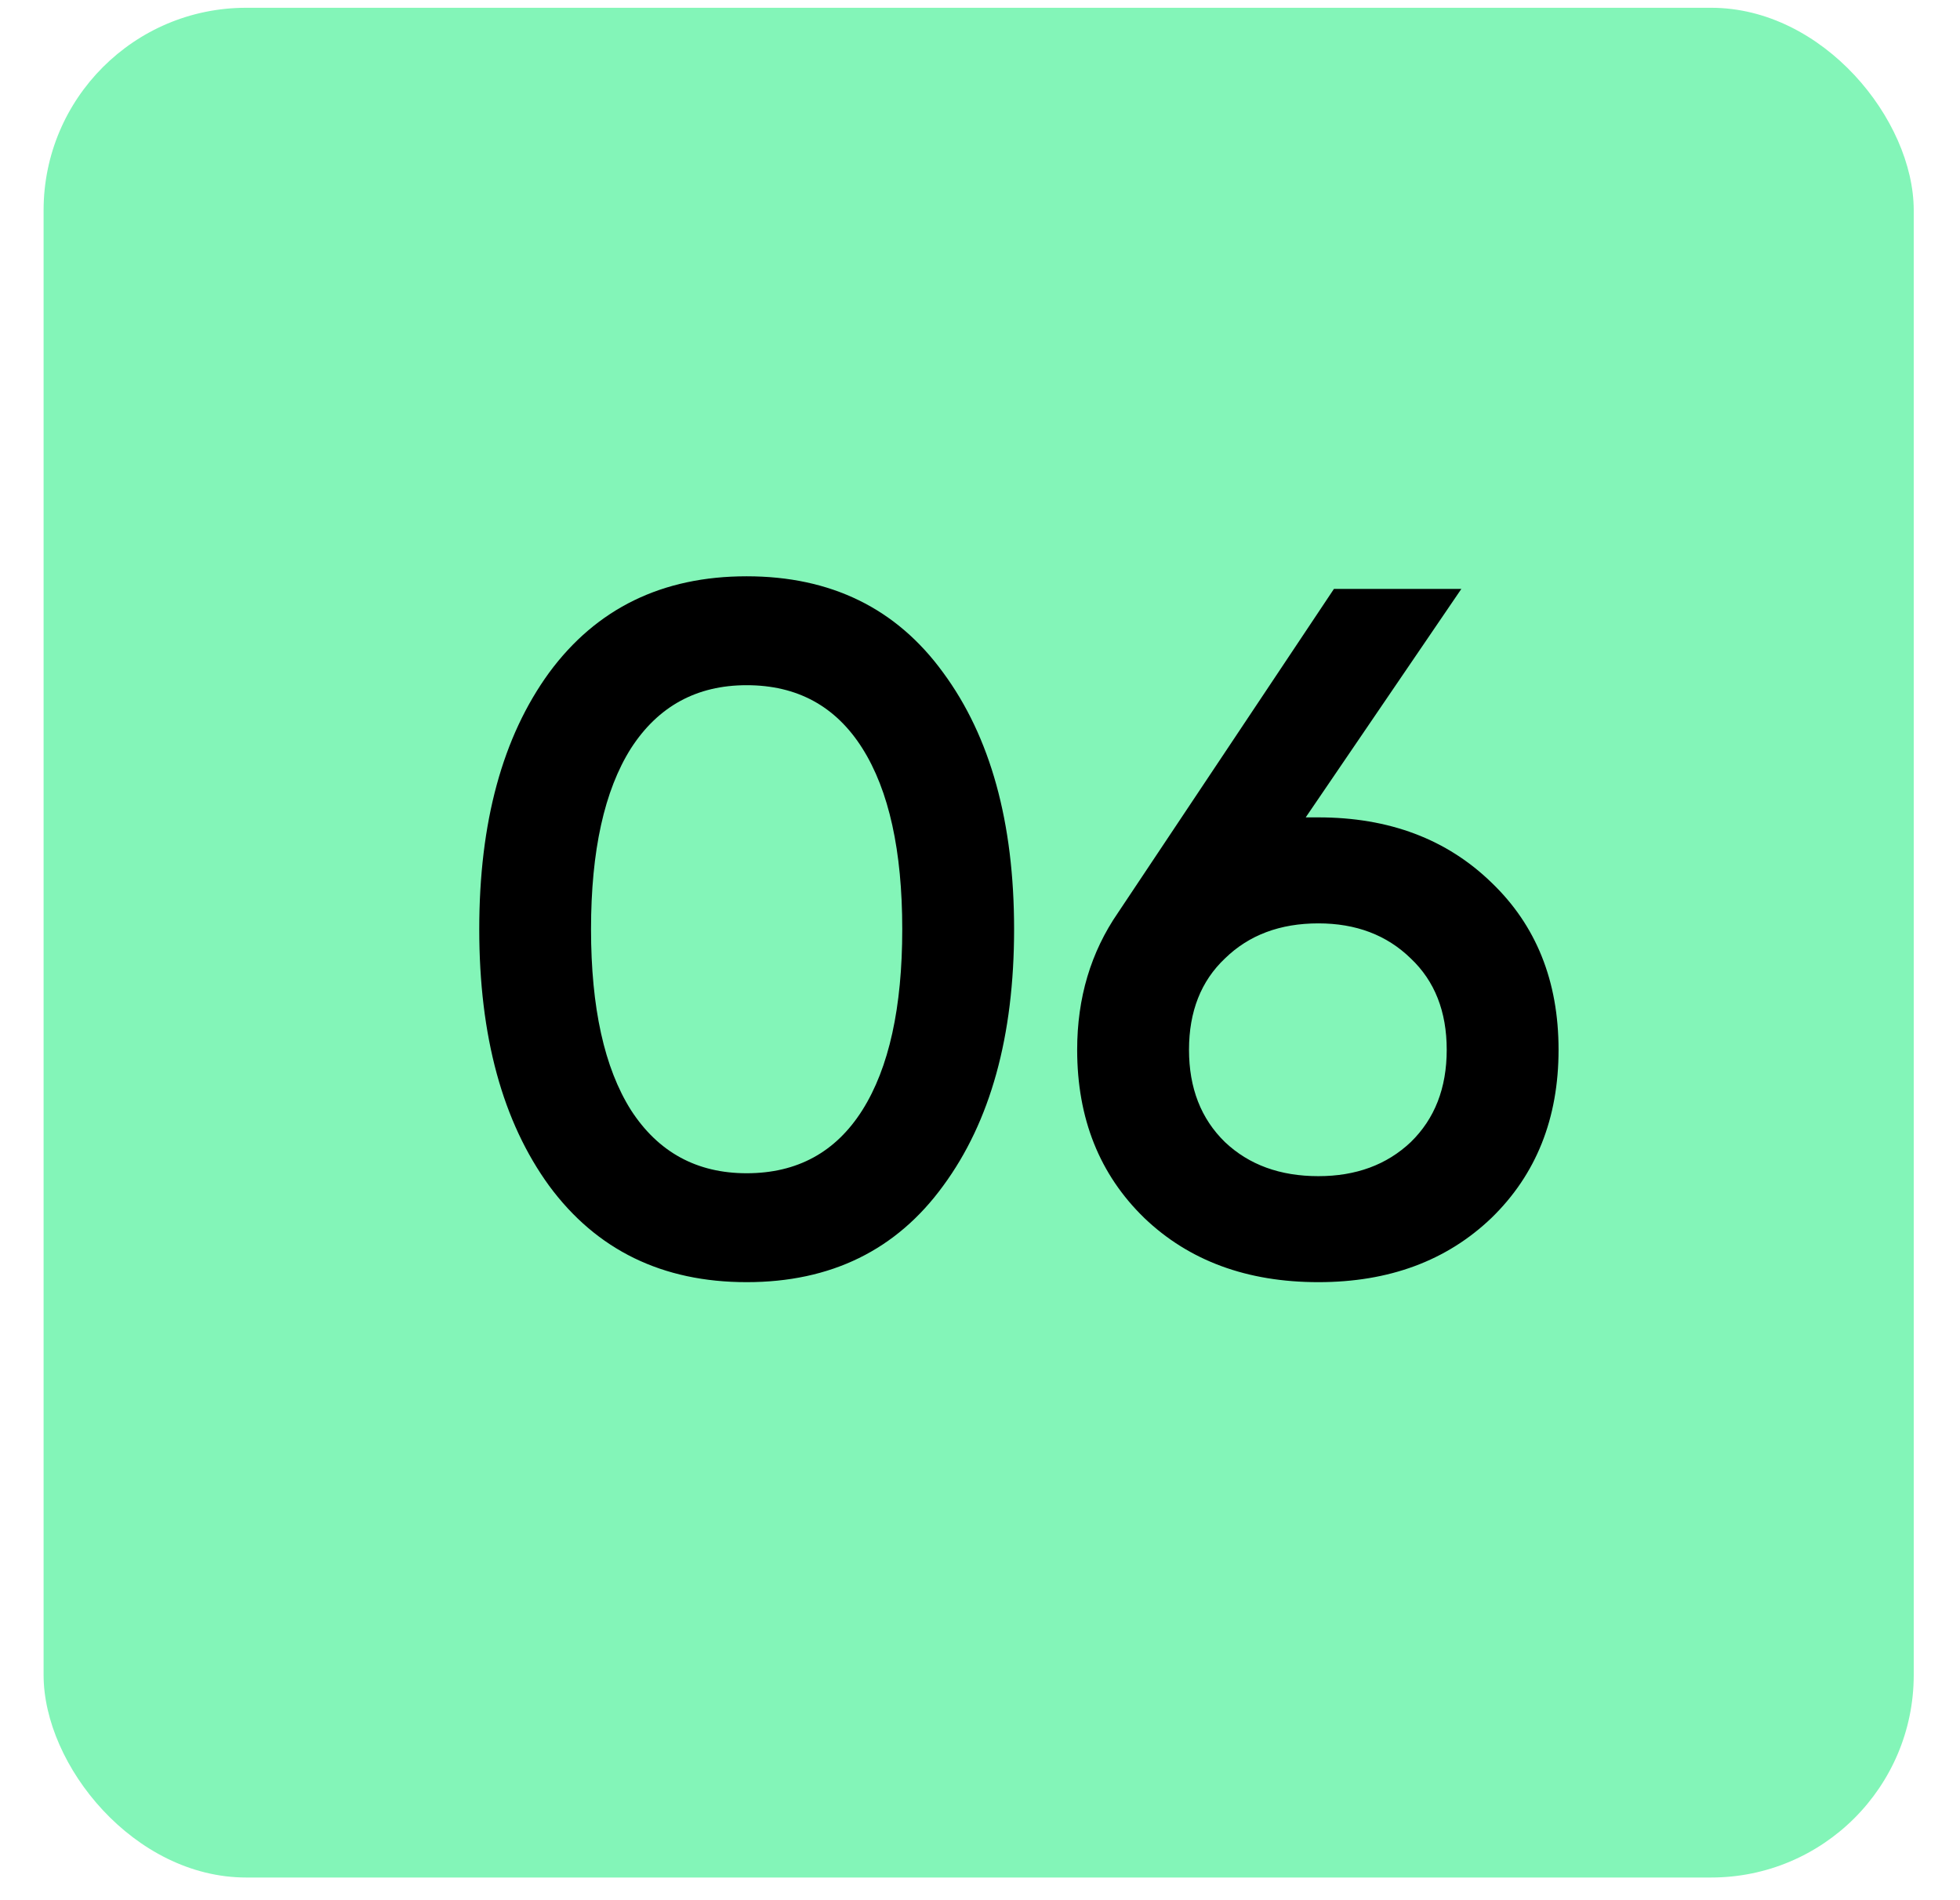
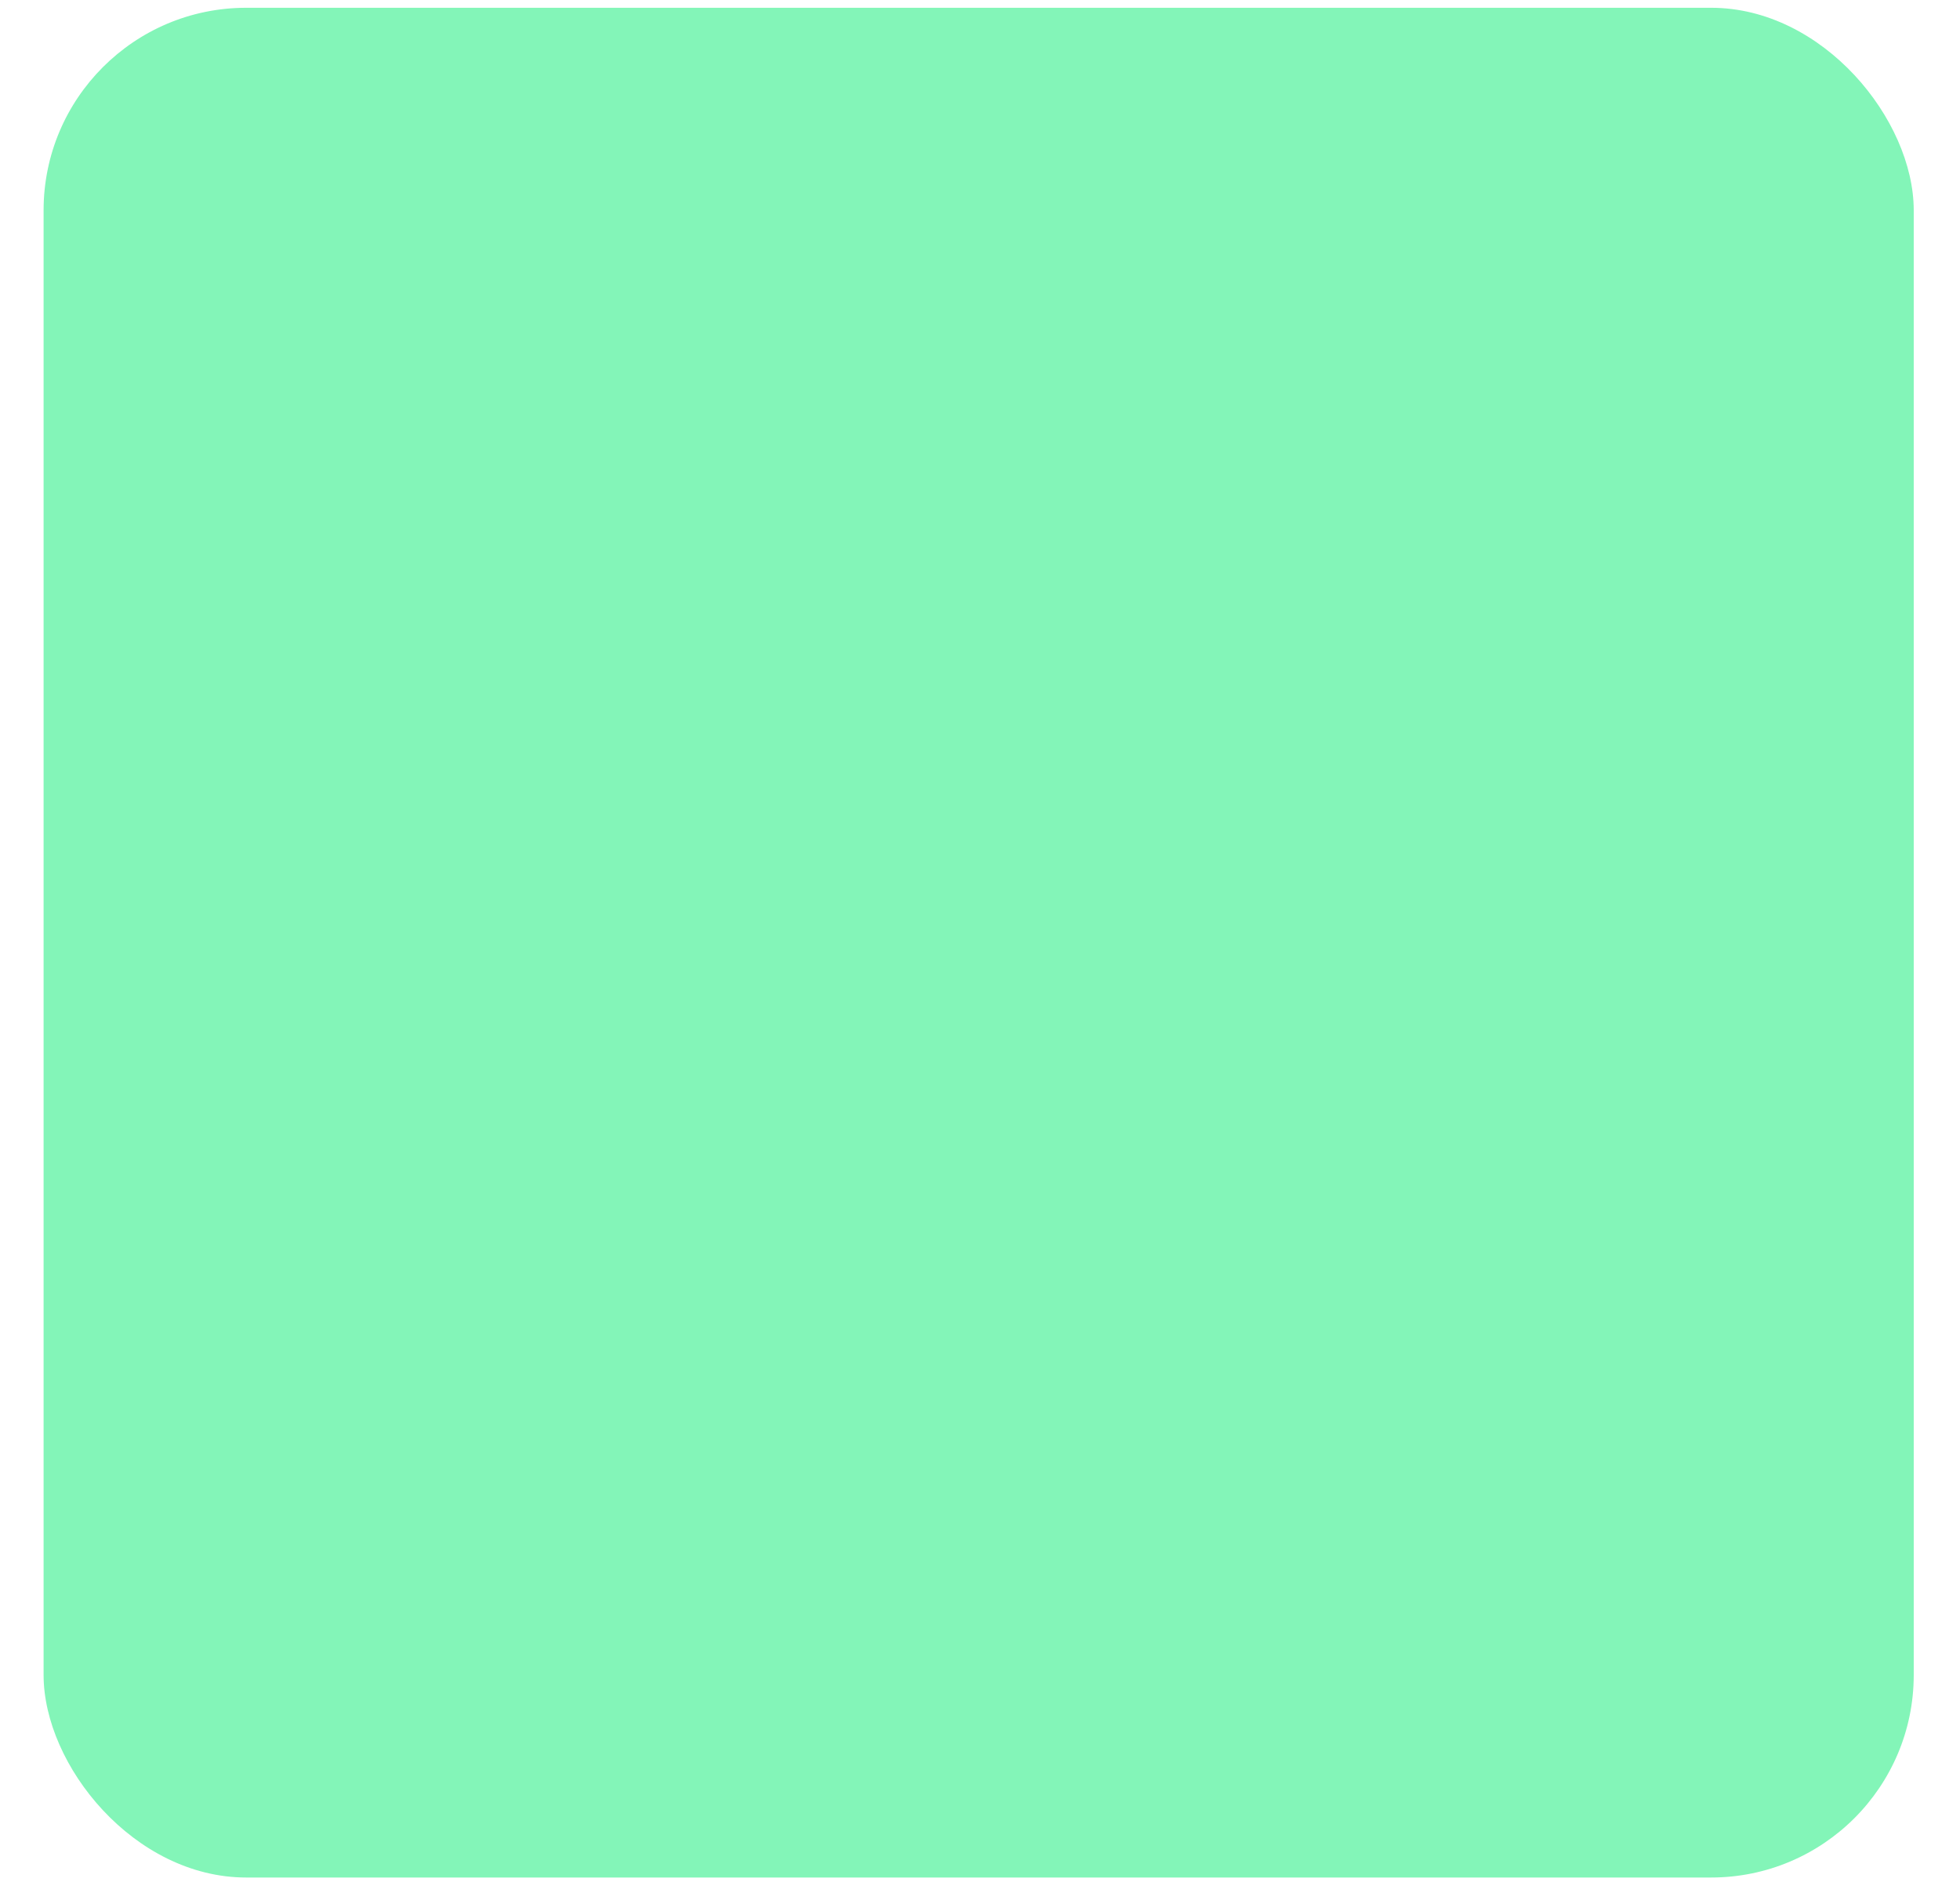
<svg xmlns="http://www.w3.org/2000/svg" width="33" height="32" viewBox="0 0 33 32" fill="none">
  <rect x="0.734" y="0.131" width="31.487" height="31.487" rx="3.411" fill="#83F5B8" />
-   <path d="M15.879 19.971C15.093 21.051 13.99 21.592 12.571 21.592C11.152 21.592 10.044 21.051 9.247 19.971C8.461 18.89 8.069 17.449 8.069 15.648C8.069 13.847 8.461 12.406 9.247 11.326C10.044 10.245 11.152 9.705 12.571 9.705C13.99 9.705 15.093 10.245 15.879 11.326C16.675 12.406 17.074 13.847 17.074 15.648C17.074 17.449 16.675 18.89 15.879 19.971ZM12.571 19.758C13.423 19.758 14.072 19.403 14.52 18.694C14.967 17.984 15.191 16.969 15.191 15.648C15.191 14.328 14.967 13.312 14.52 12.603C14.072 11.893 13.423 11.539 12.571 11.539C11.731 11.539 11.081 11.893 10.623 12.603C10.175 13.312 9.951 14.328 9.951 15.648C9.951 16.969 10.175 17.984 10.623 18.694C11.081 19.403 11.731 19.758 12.571 19.758ZM22.197 13.765C23.387 13.765 24.358 14.131 25.111 14.862C25.864 15.583 26.241 16.521 26.241 17.679C26.241 18.836 25.864 19.78 25.111 20.511C24.358 21.232 23.387 21.592 22.197 21.592C20.996 21.592 20.019 21.232 19.266 20.511C18.513 19.78 18.136 18.836 18.136 17.679C18.136 16.805 18.365 16.036 18.824 15.37L22.459 9.918H24.604L21.984 13.765H22.197ZM22.197 19.807C22.83 19.807 23.348 19.616 23.752 19.234C24.156 18.841 24.358 18.323 24.358 17.679C24.358 17.035 24.156 16.521 23.752 16.14C23.348 15.746 22.83 15.55 22.197 15.55C21.553 15.55 21.029 15.746 20.625 16.14C20.221 16.521 20.019 17.035 20.019 17.679C20.019 18.323 20.221 18.841 20.625 19.234C21.029 19.616 21.553 19.807 22.197 19.807Z" fill="black" />
</svg>